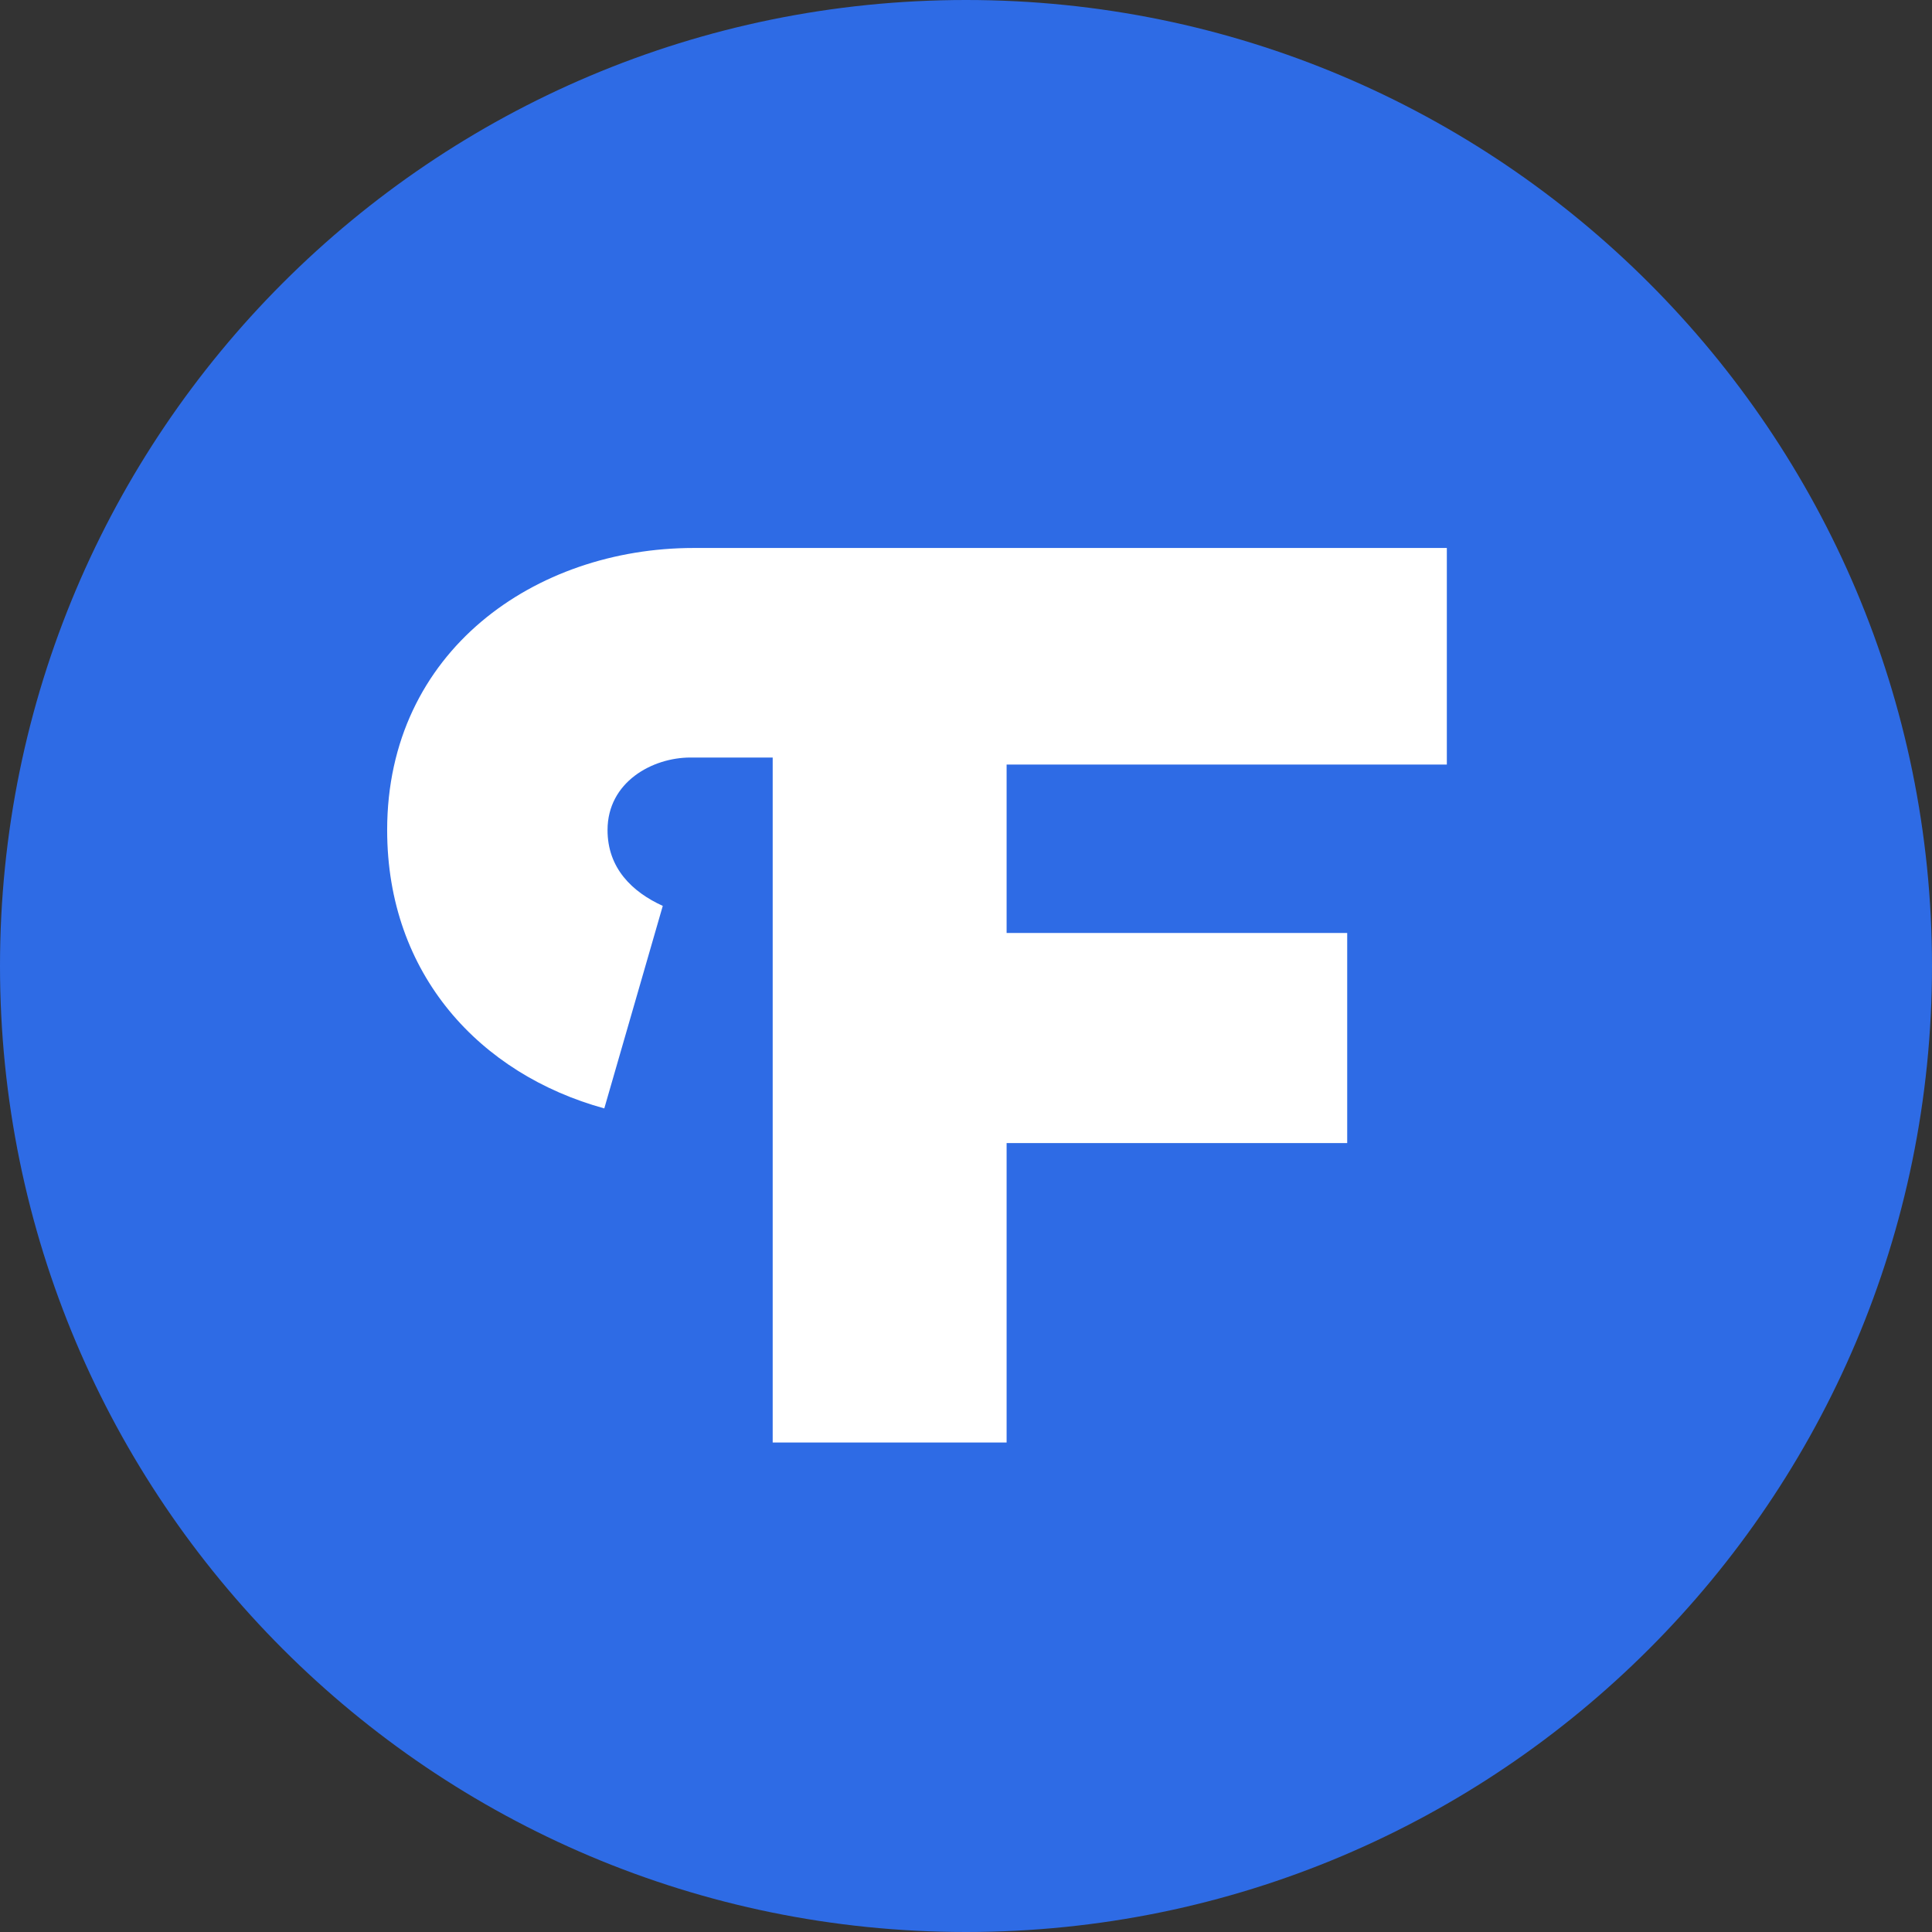
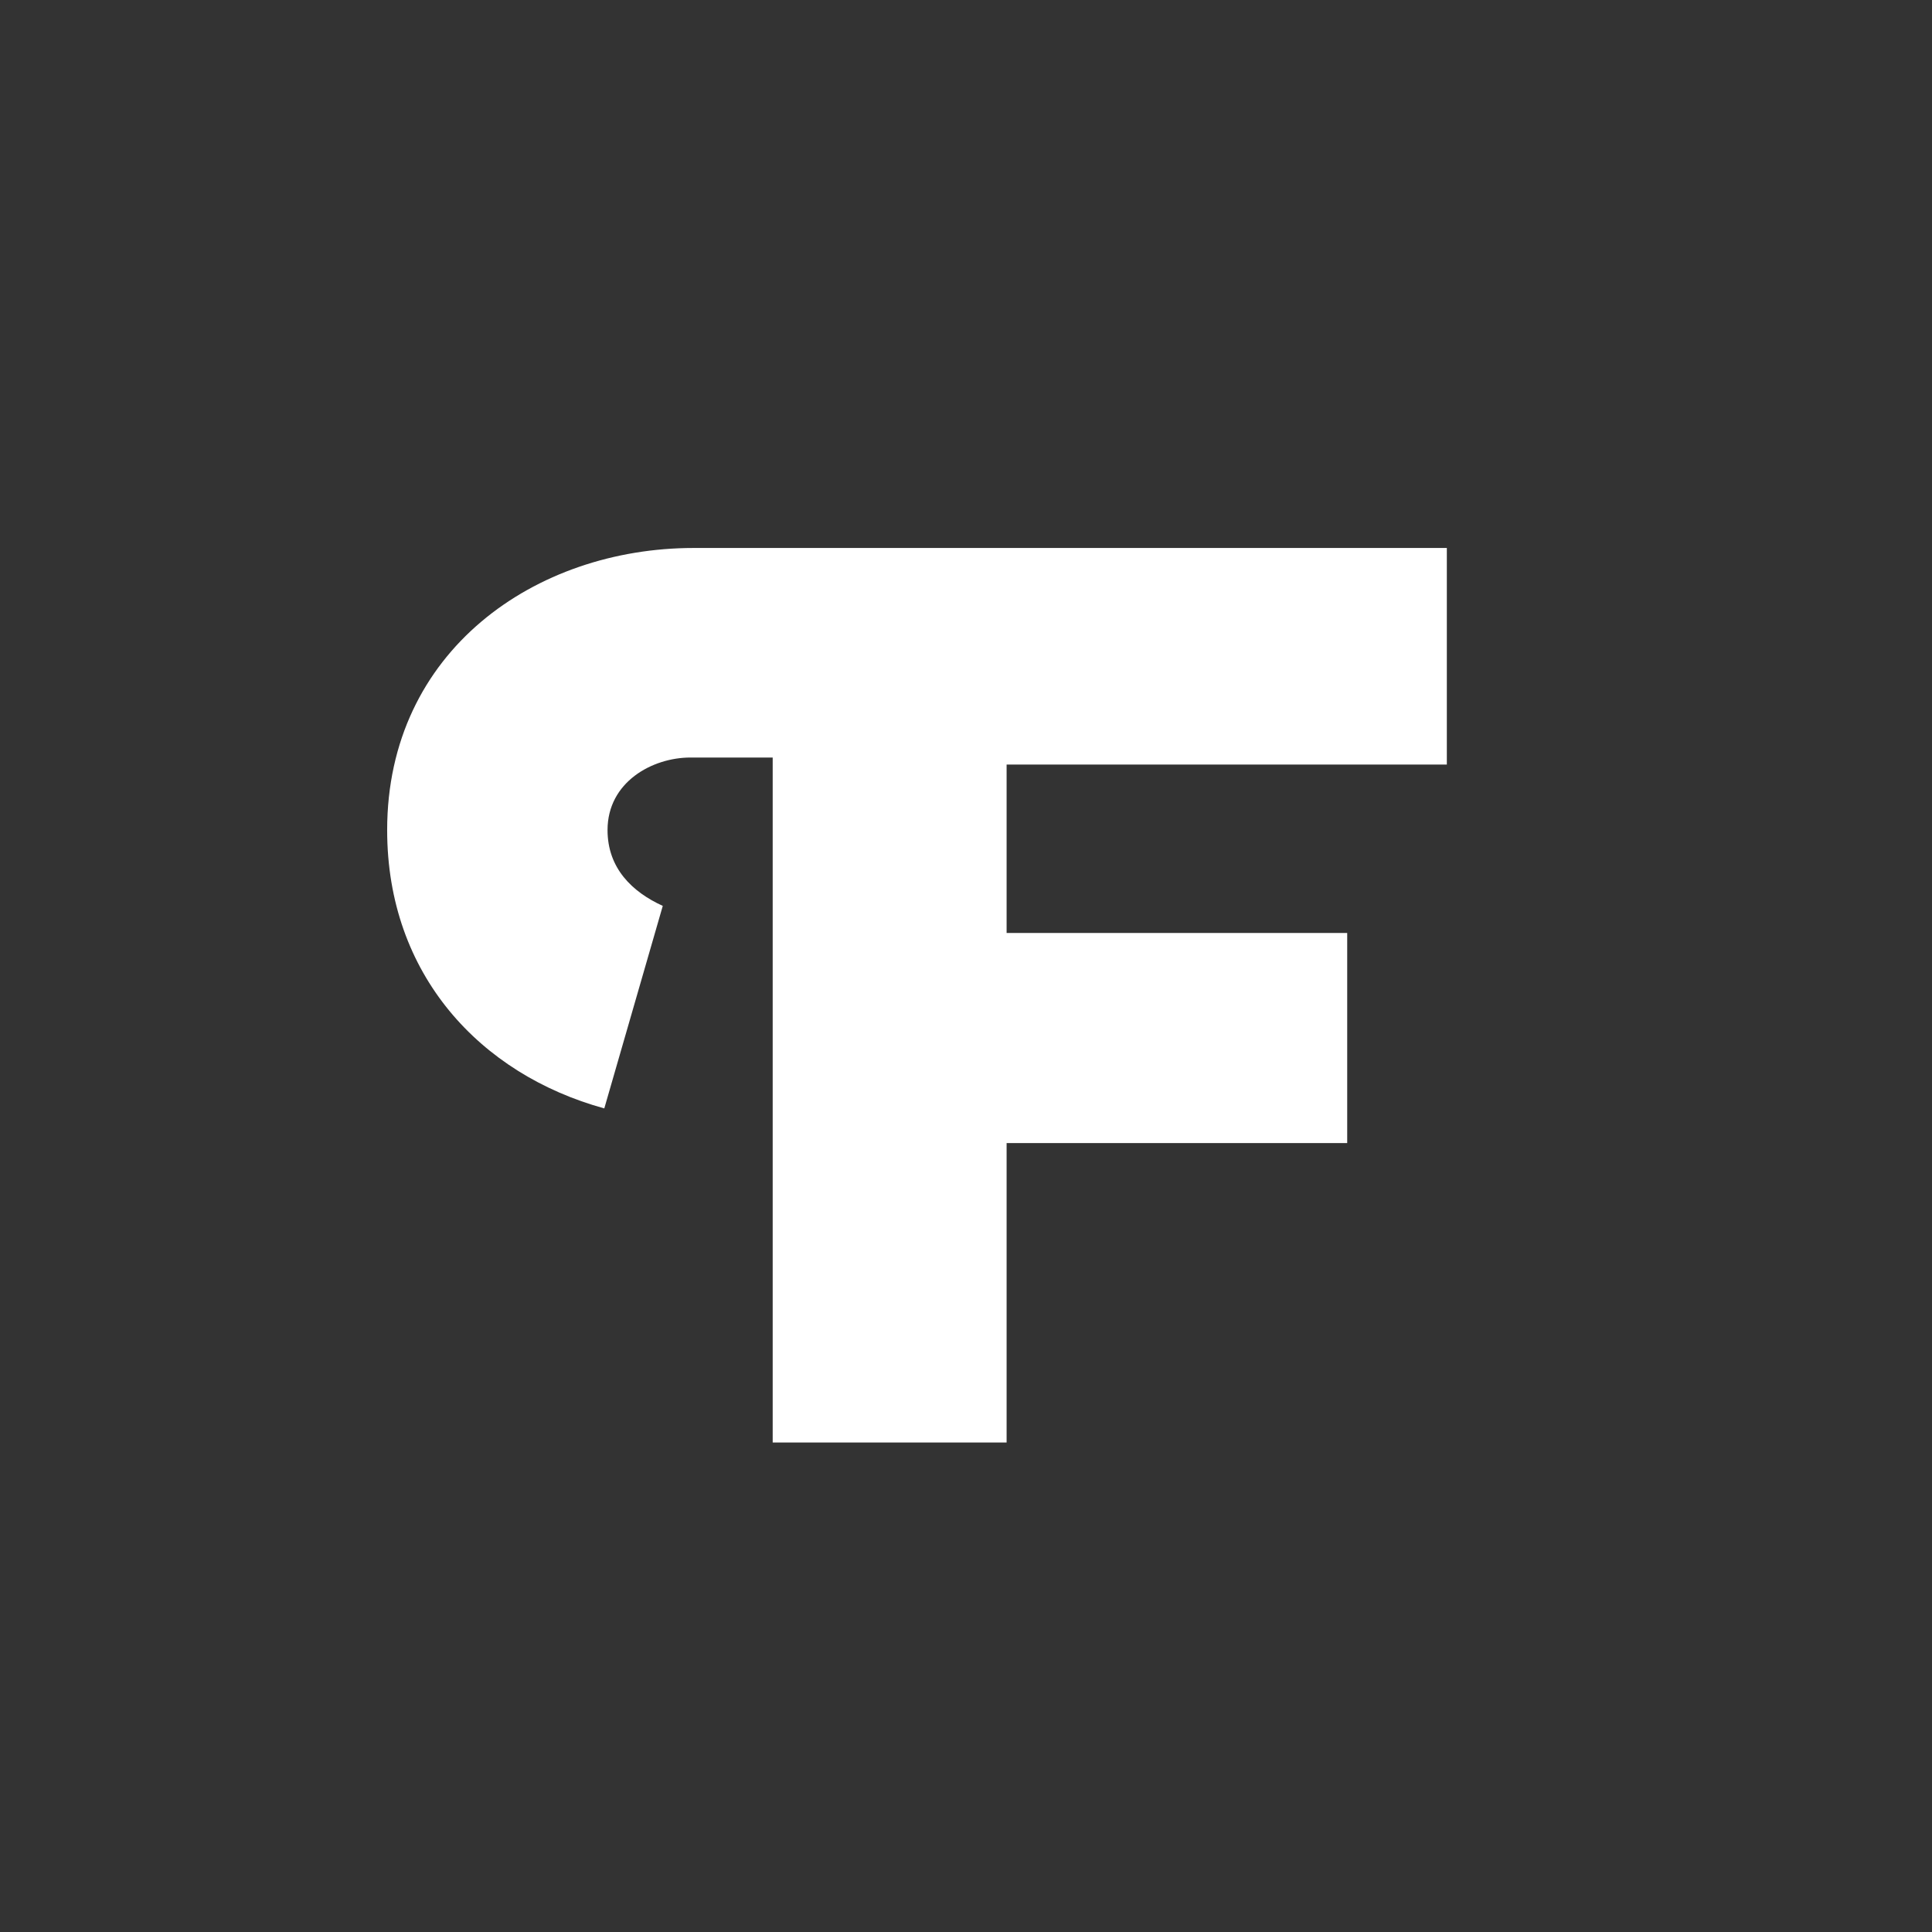
<svg xmlns="http://www.w3.org/2000/svg" xml:space="preserve" width="500px" height="500px" version="1.0" style="shape-rendering:geometricPrecision; text-rendering:geometricPrecision; image-rendering:optimizeQuality; fill-rule:evenodd; clip-rule:evenodd" viewBox="0 0 35.68 35.68">
  <rect x="0" y="0" width="35.68" height="35.68" fill="#333333" stroke="none" />
  <defs>
    <style type="text/css"> .fil0 {fill:#2E6BE5;fill-rule:nonzero} .fil1 {fill:white;fill-rule:nonzero} </style>
  </defs>
  <g id="Слой_x0020_1">
-     <path class="fil0" d="M0 17.84c0,-9.85 7.98,-17.84 17.84,-17.84 9.85,0 17.84,7.99 17.84,17.84 0,9.85 -7.99,17.84 -17.84,17.84 -9.86,0 -17.84,-7.99 -17.84,-17.84z" />
    <path class="fil1" d="M11.16 20.47c-2.29,-0.63 -4.01,-2.47 -4.01,-5.14 0,-3.31 2.74,-5.21 5.66,-5.21l13.91 0 0 4 -8.13 0 0 3.11 6.29 0 0 3.88 -6.29 0 0 5.53 -4.32 0 0 -12.65 -1.52 0c-0.7,0 -1.53,0.45 -1.53,1.34 0,0.7 0.45,1.14 1.02,1.4l-1.08 3.74z" />
  </g>
</svg>